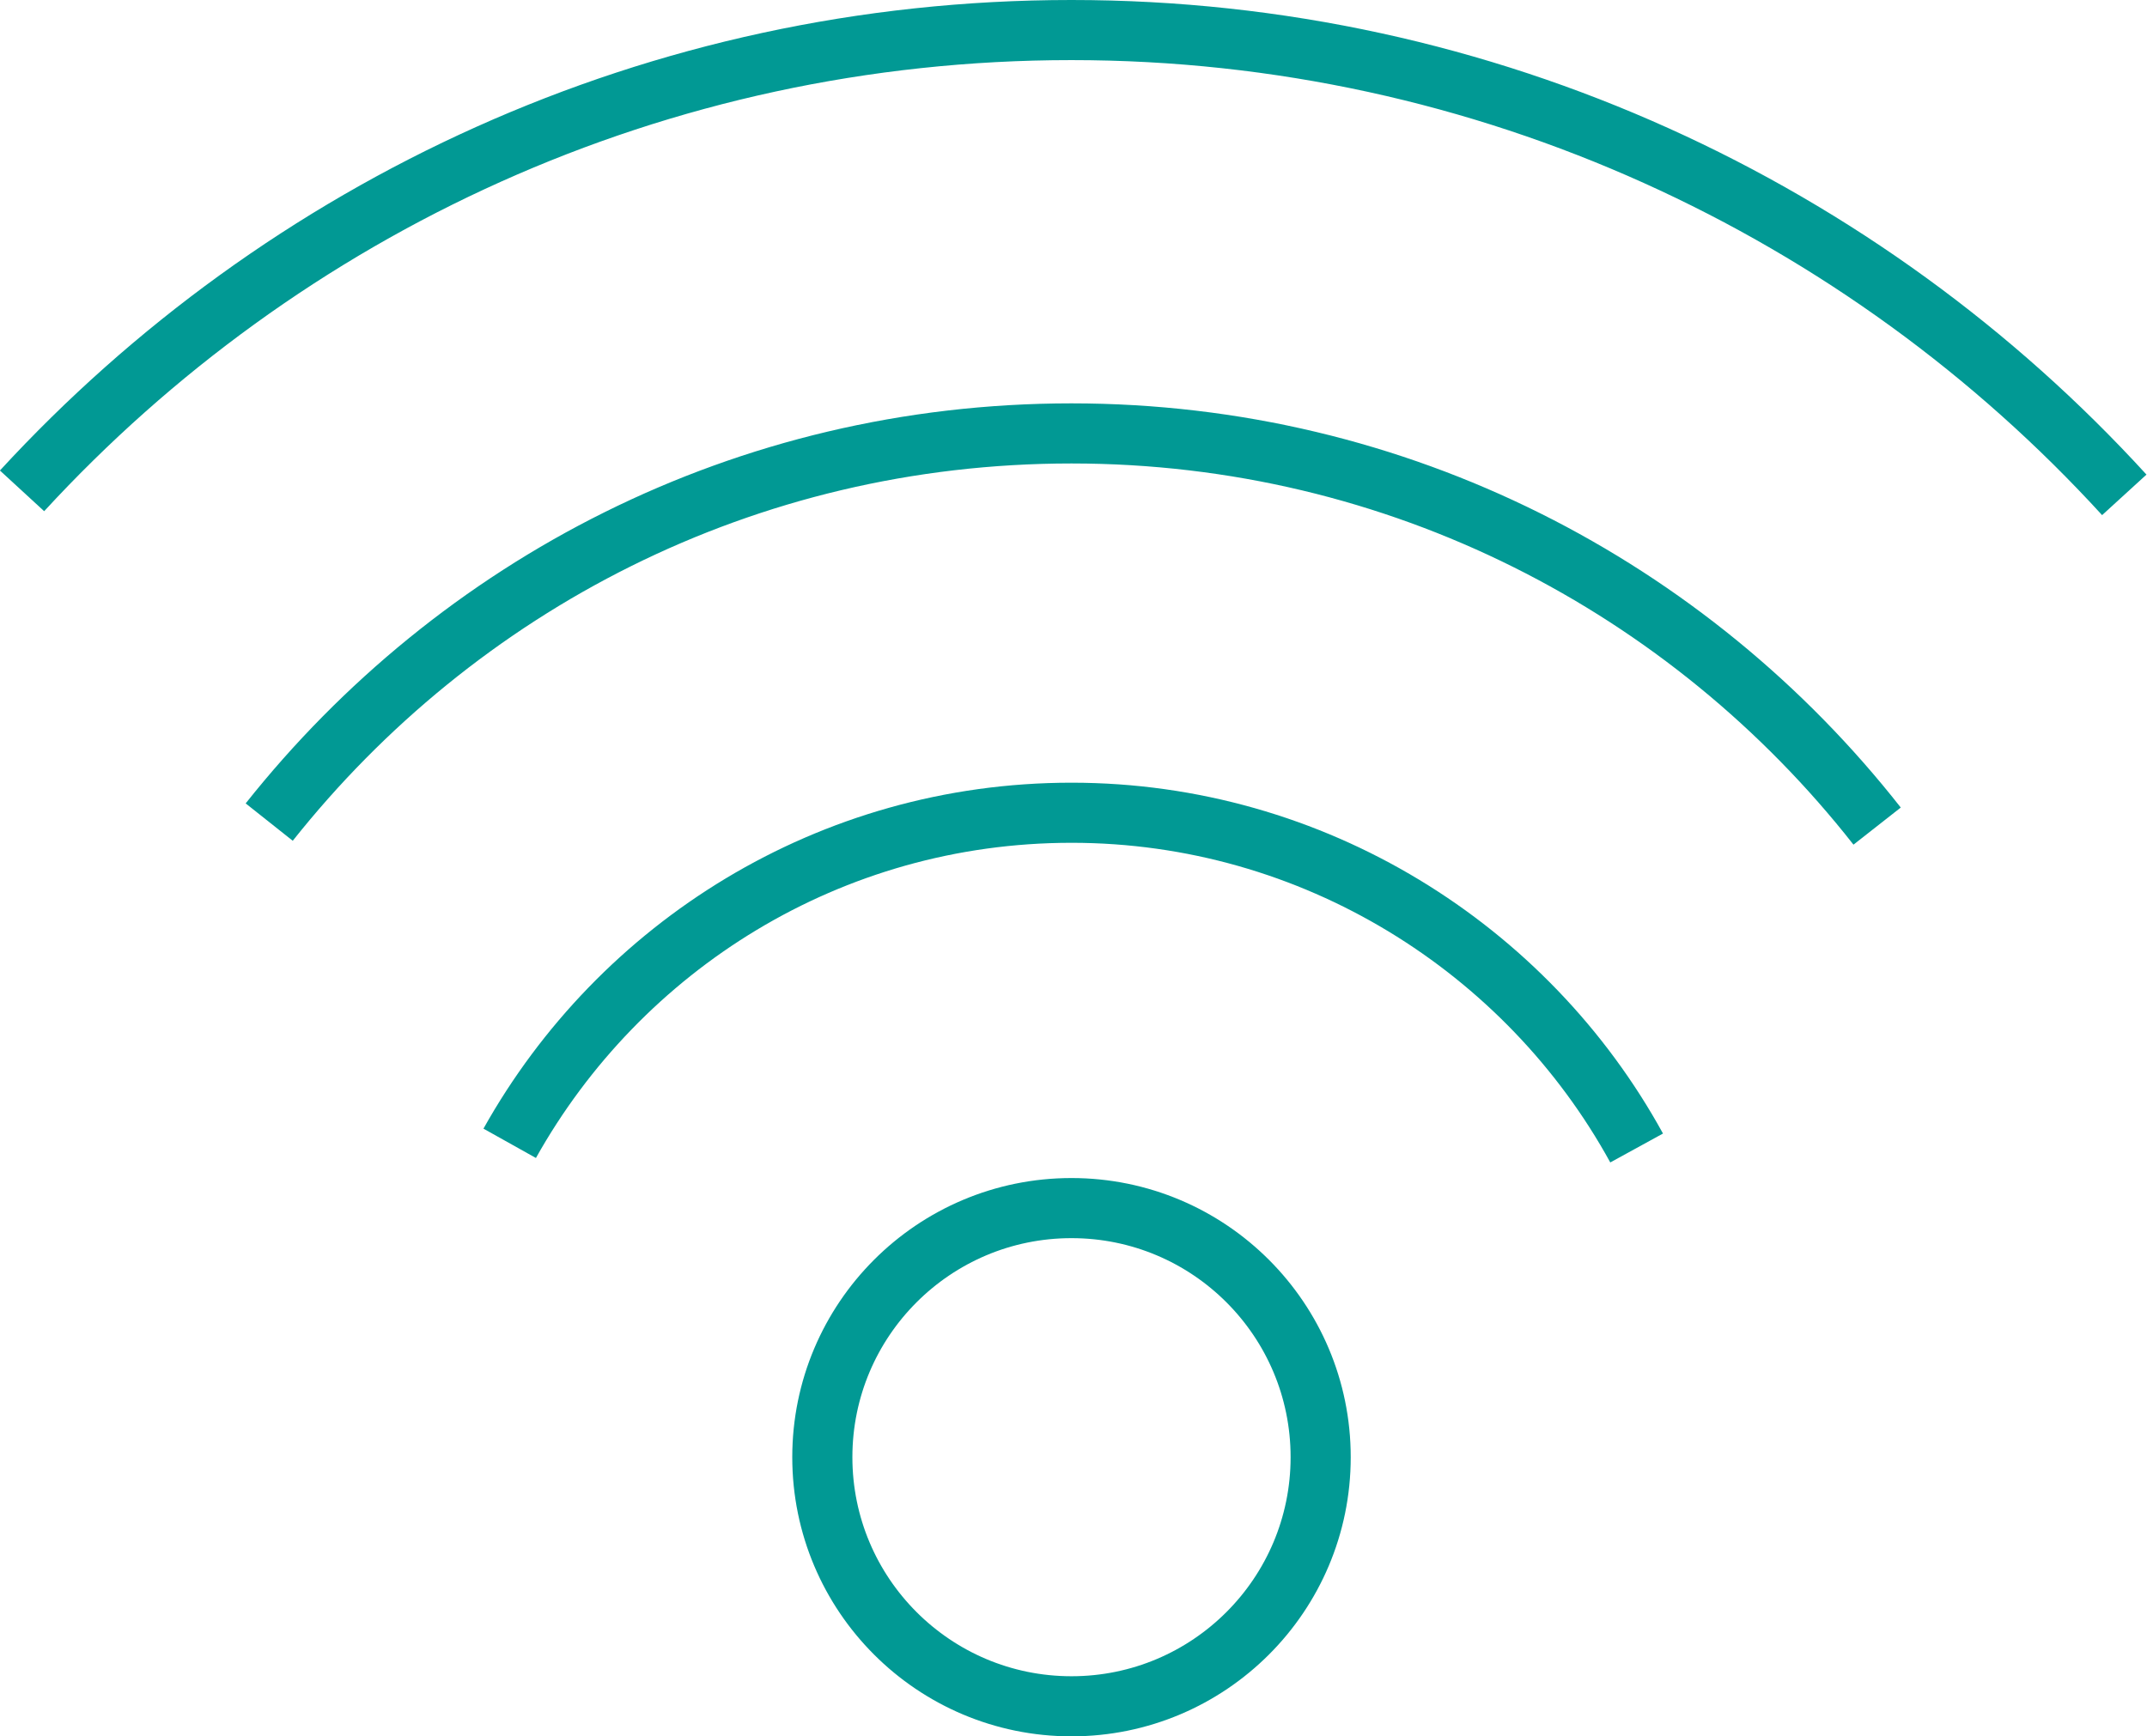
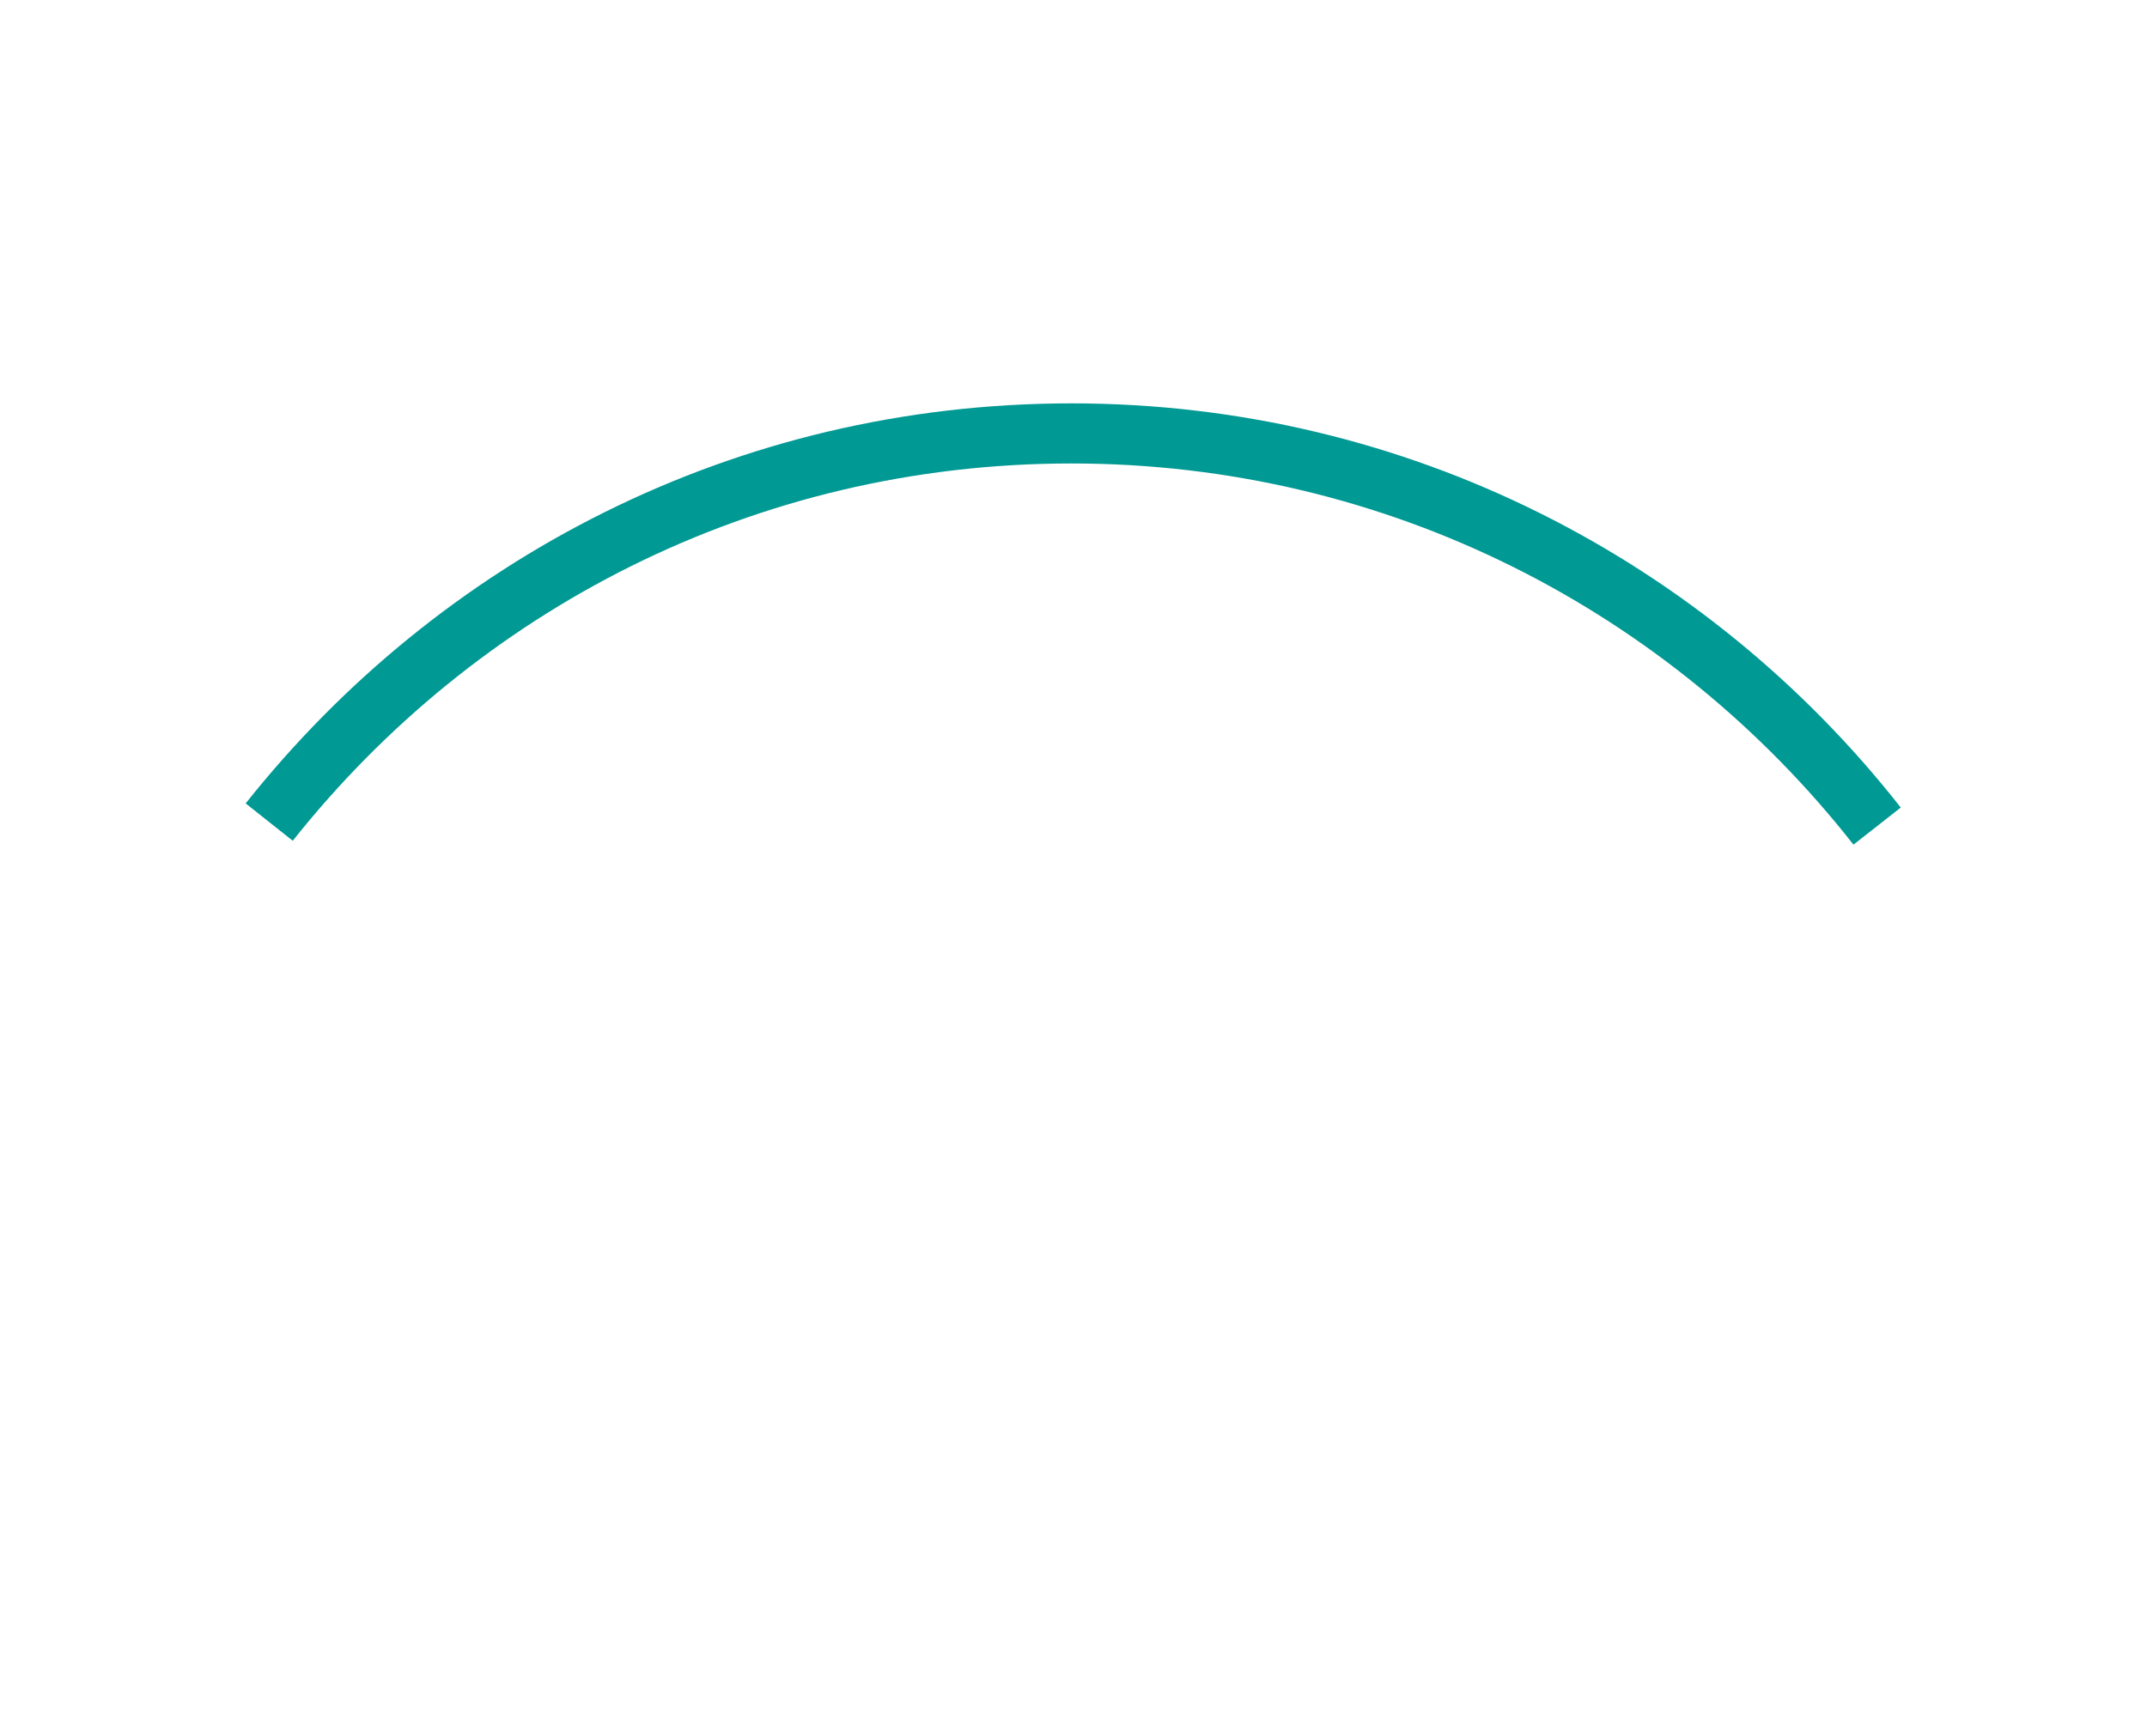
<svg xmlns="http://www.w3.org/2000/svg" id="Layer_2" data-name="Layer 2" viewBox="0 0 32.14 26">
  <defs>
    <style> .cls-1 { fill: none; stroke: #019994; stroke-miterlimit: 10; stroke-width: .9px; } </style>
  </defs>
  <g id="Layer_1-2" data-name="Layer 1">
    <g>
-       <path class="cls-1" d="M19.77,21.82c0,2.06-1.67,3.73-3.73,3.73s-3.73-1.67-3.73-3.73,1.67-3.73,3.73-3.73,3.73,1.67,3.73,3.73Z" />
      <path class="cls-1" d="M28.1,12.37c-2.81-3.58-7.16-5.88-12.06-5.88s-9.2,2.28-12.01,5.82" />
-       <path class="cls-1" d="M7.63,17.12c1.65-2.95,4.79-4.95,8.41-4.95s6.82,2.03,8.46,5.02" />
-       <path class="cls-1" d="M.33,7.35C4.23,3.11,9.82,.45,16.04,.45s11.86,2.69,15.76,6.96" />
    </g>
  </g>
</svg>